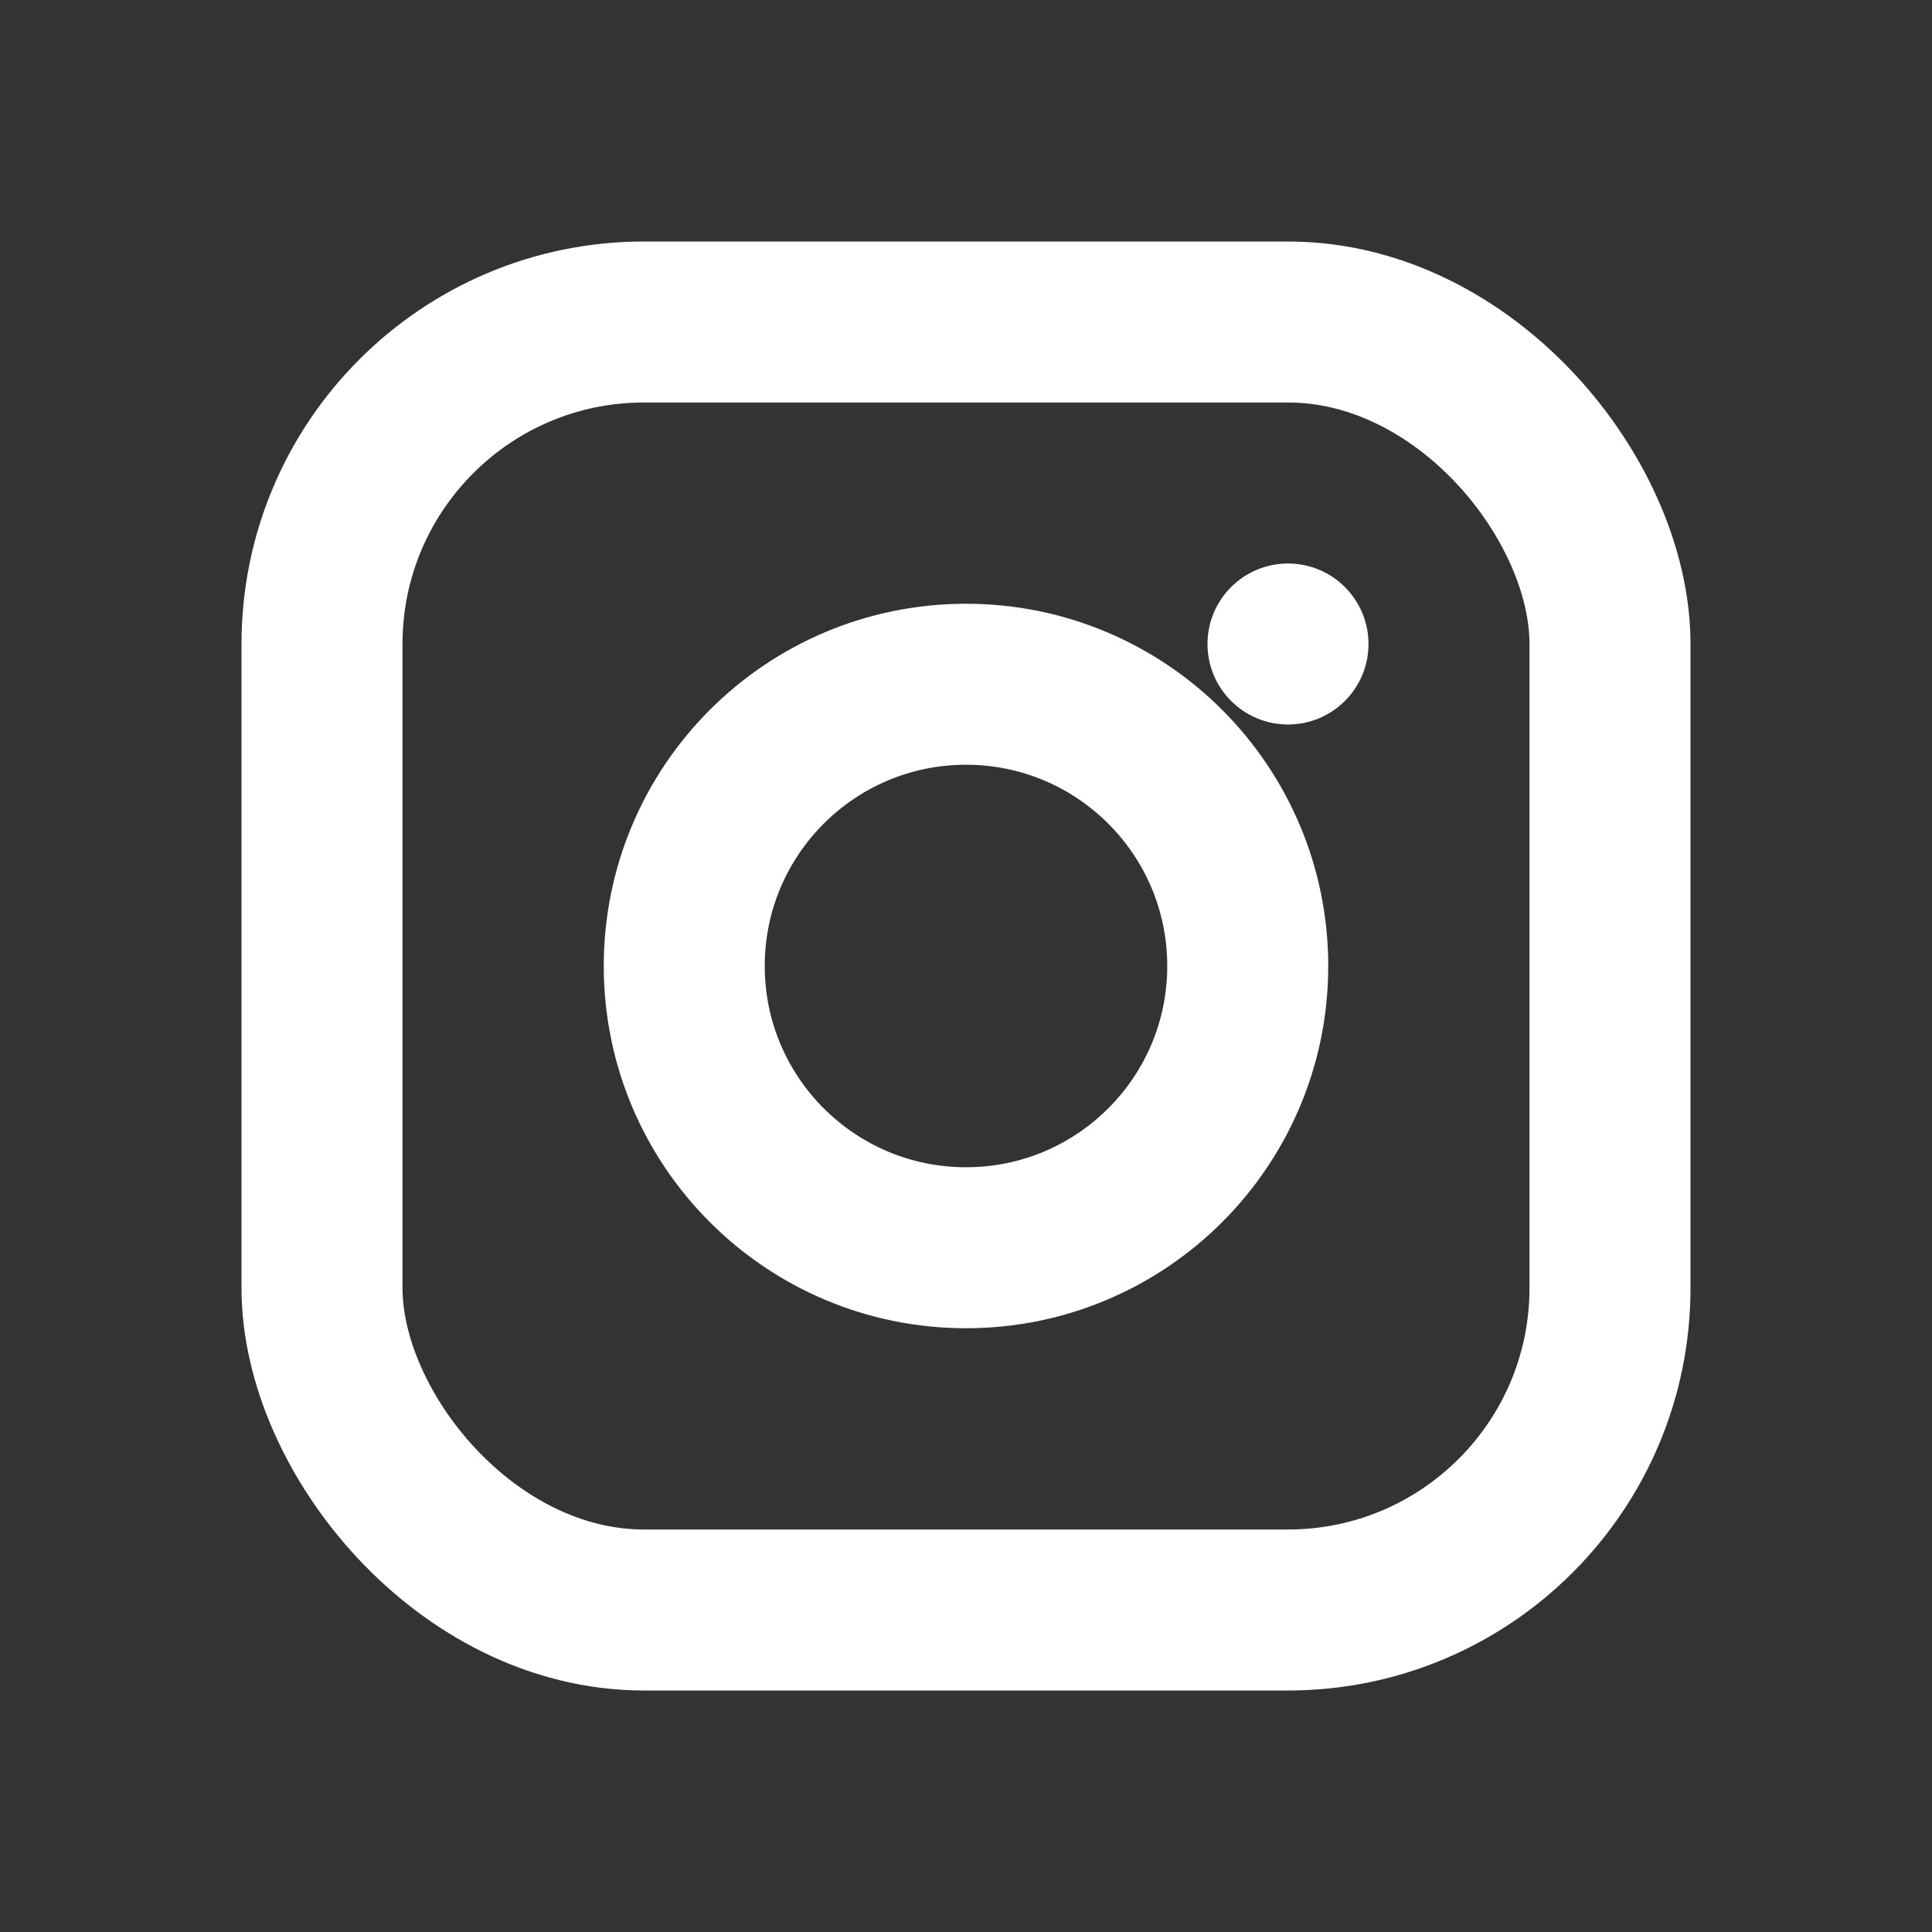
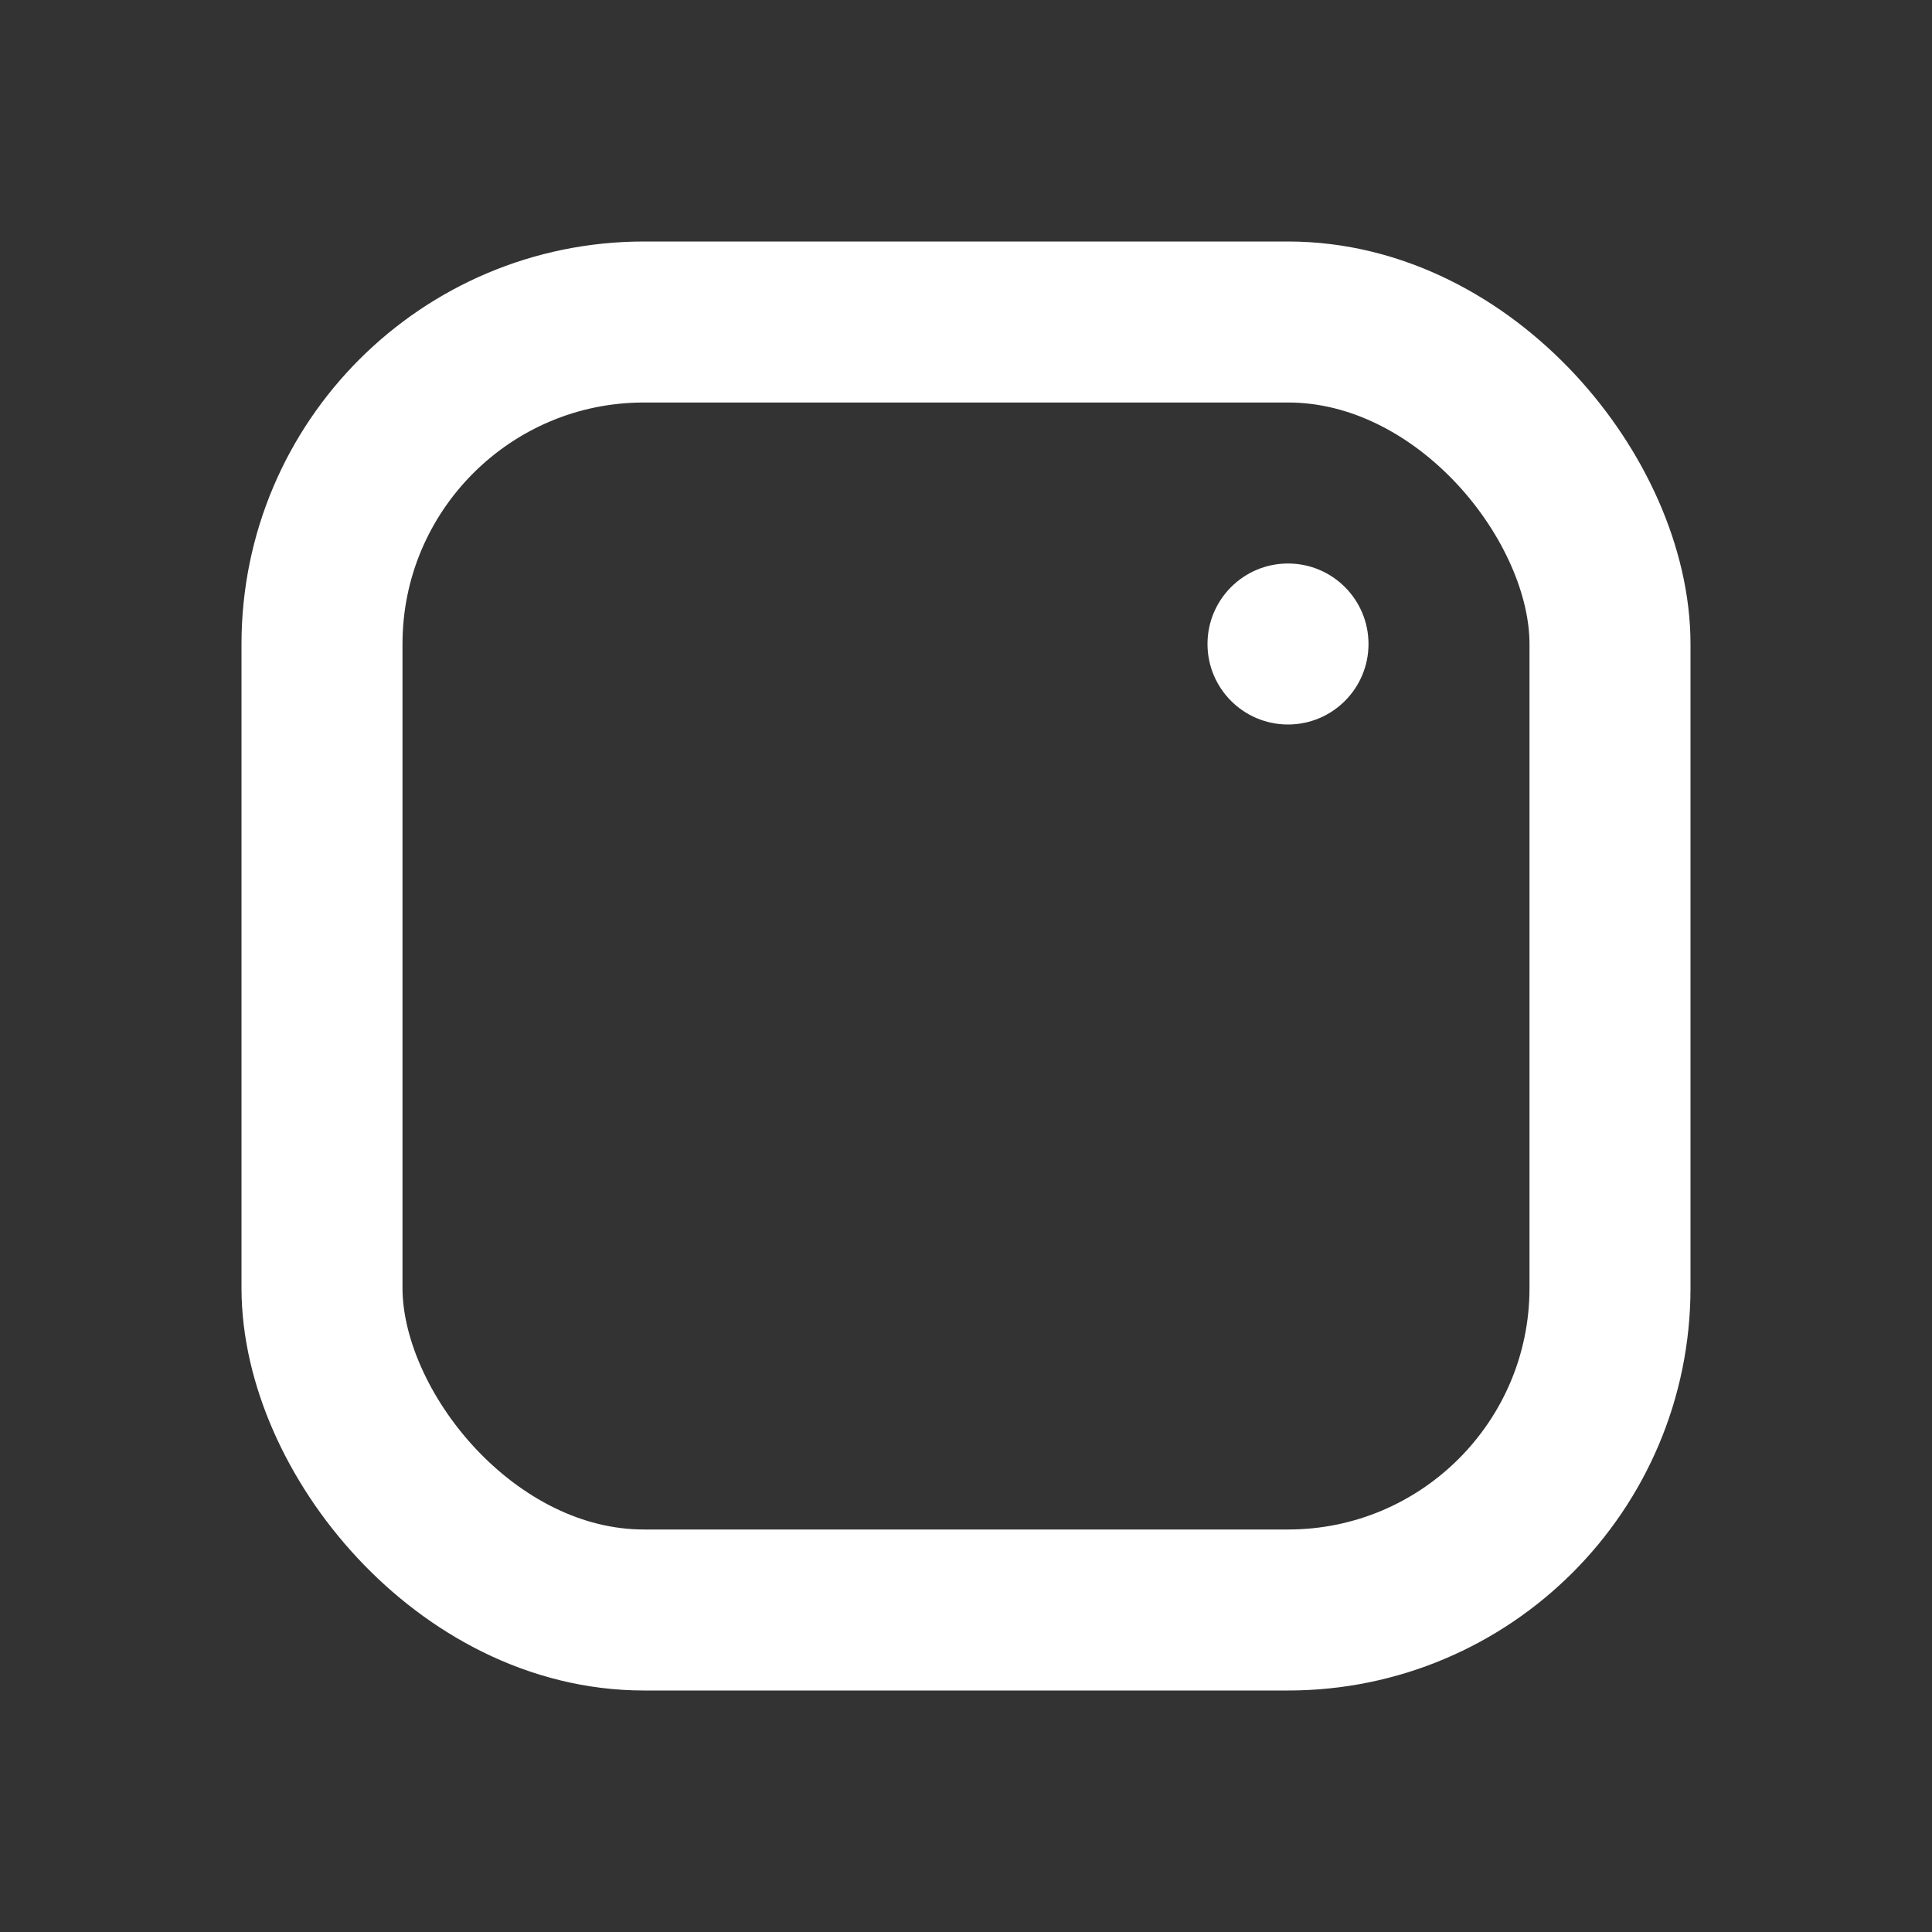
<svg xmlns="http://www.w3.org/2000/svg" width="24" height="24" viewBox="0 0 24 24" fill="none">
  <rect x="0" y="0" width="24" height="24" fill="#333333" stroke="none" />
  <rect x="4" y="4" width="16" height="16" rx="4" stroke="white" stroke-width="2" />
-   <circle cx="12" cy="12" r="3.5" stroke="white" stroke-width="2" />
  <circle cx="16" cy="8" r="1" fill="white" />
</svg>